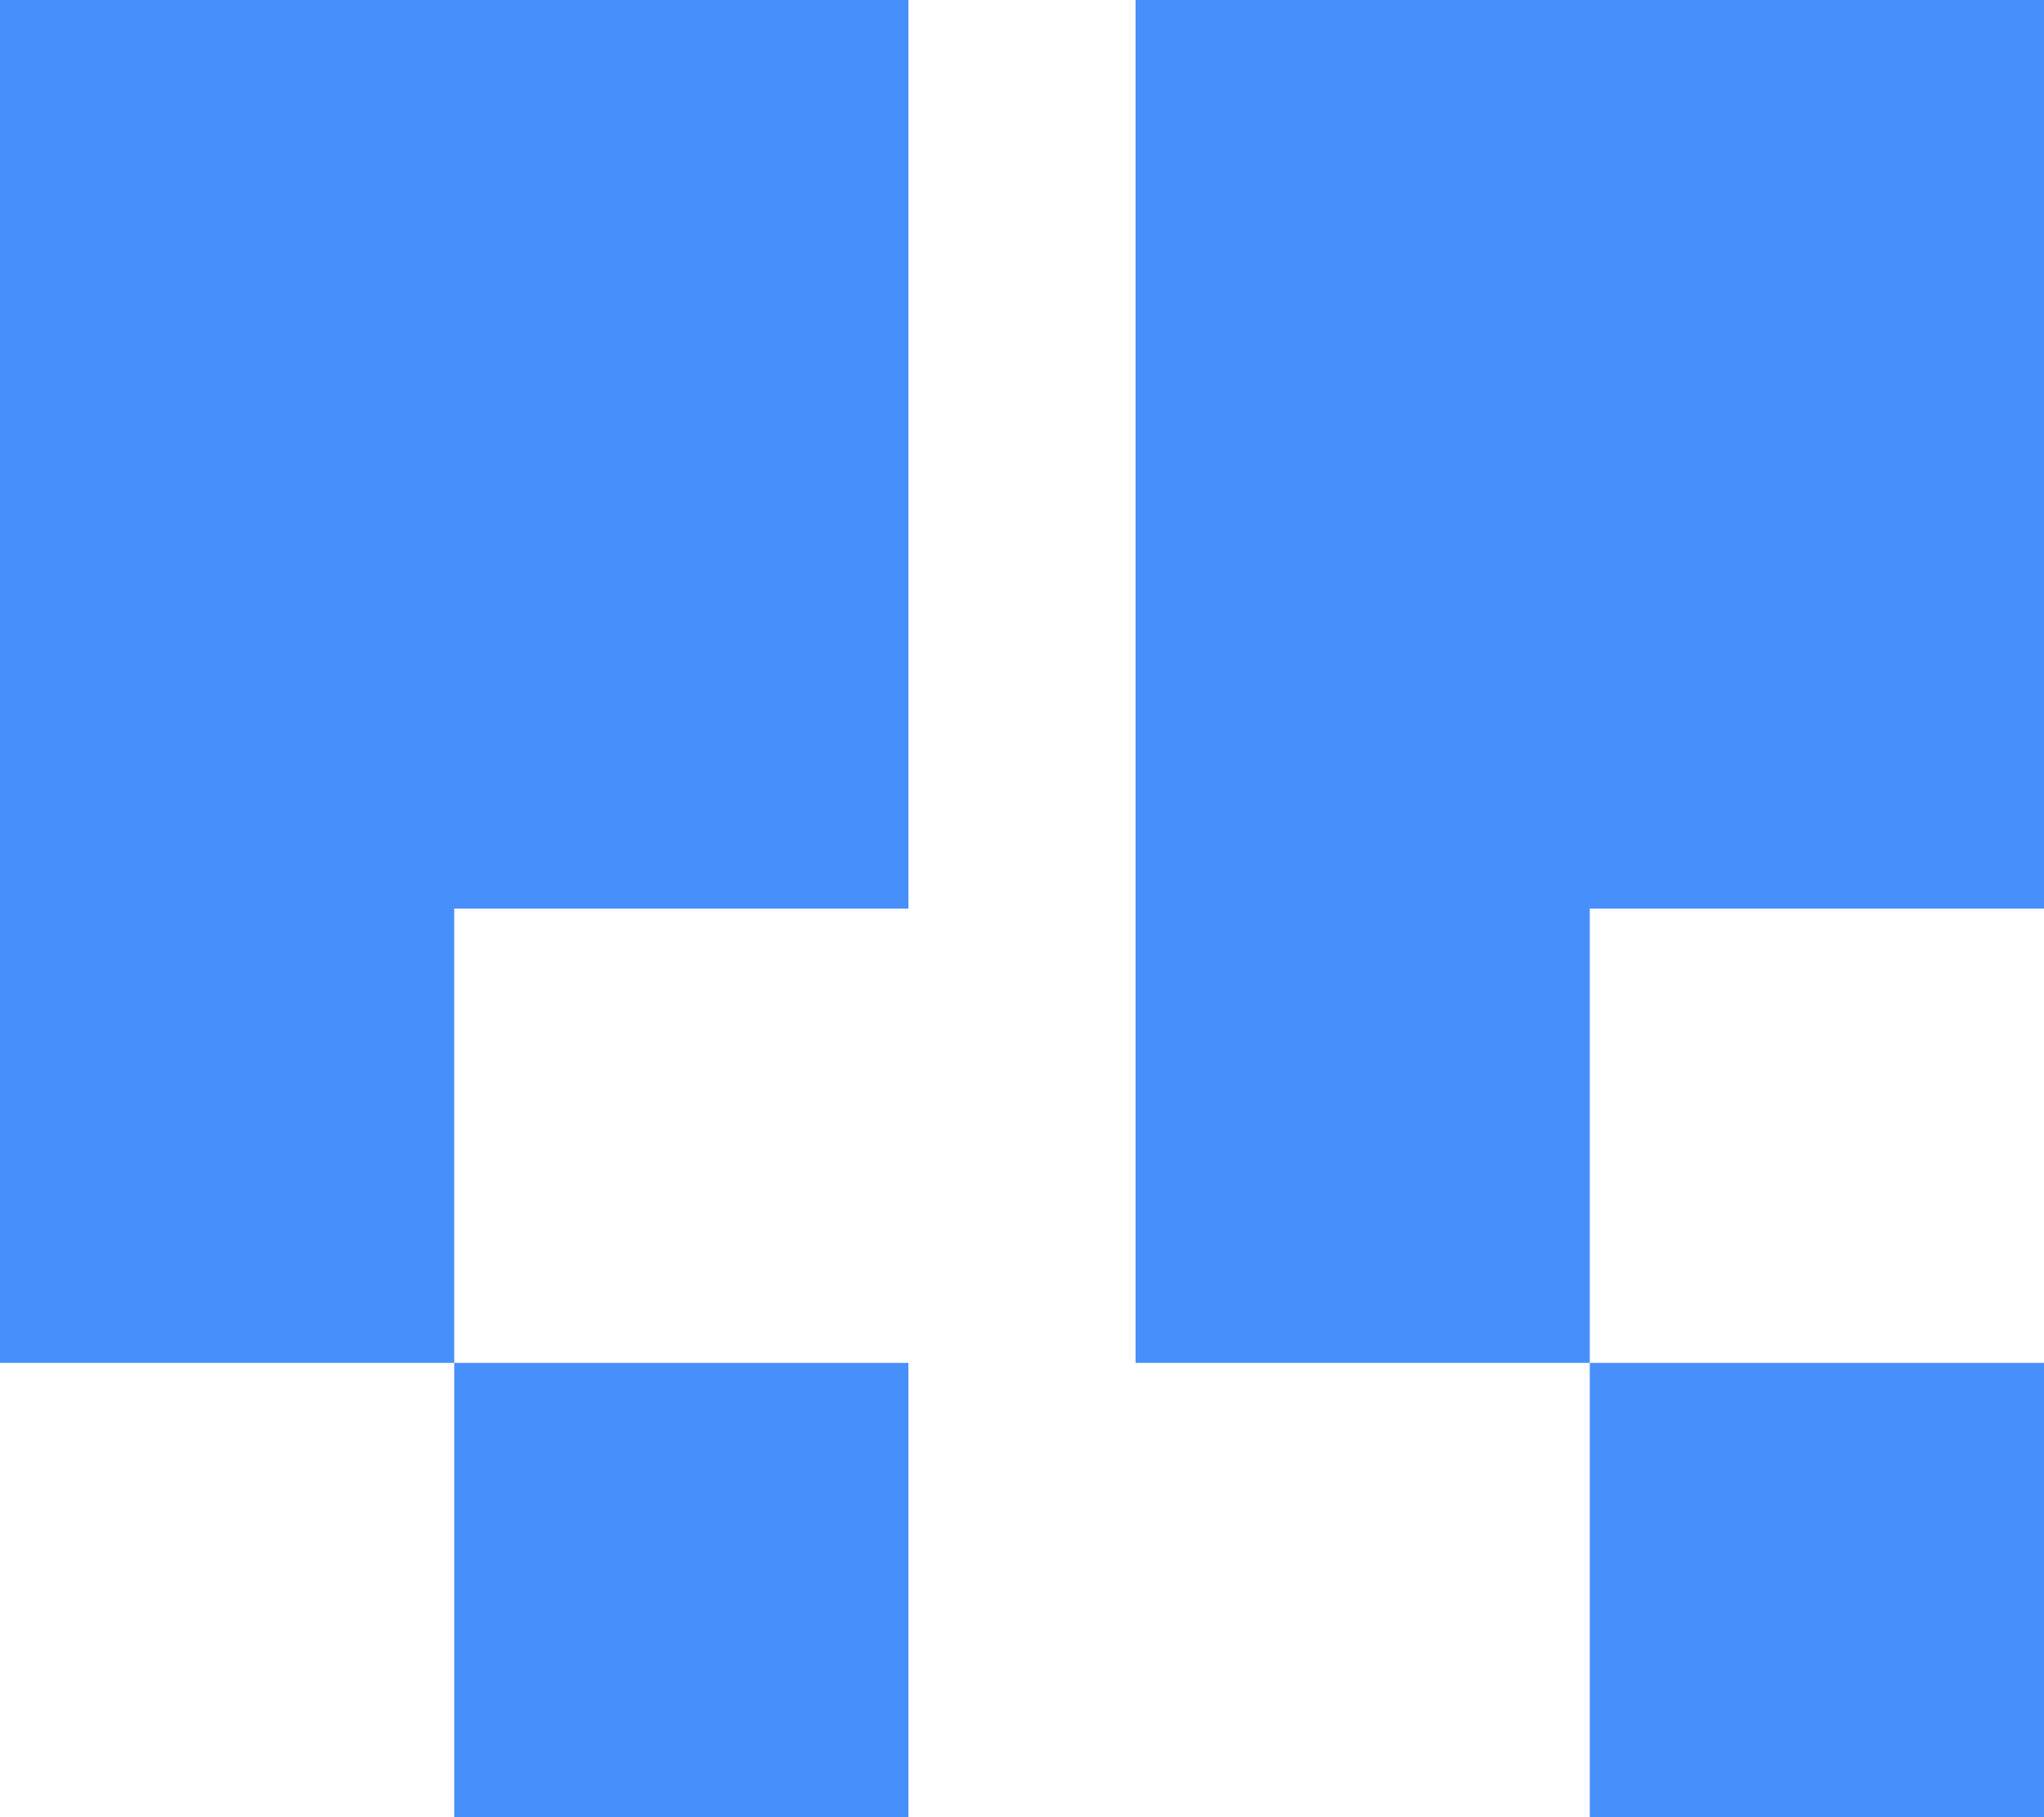
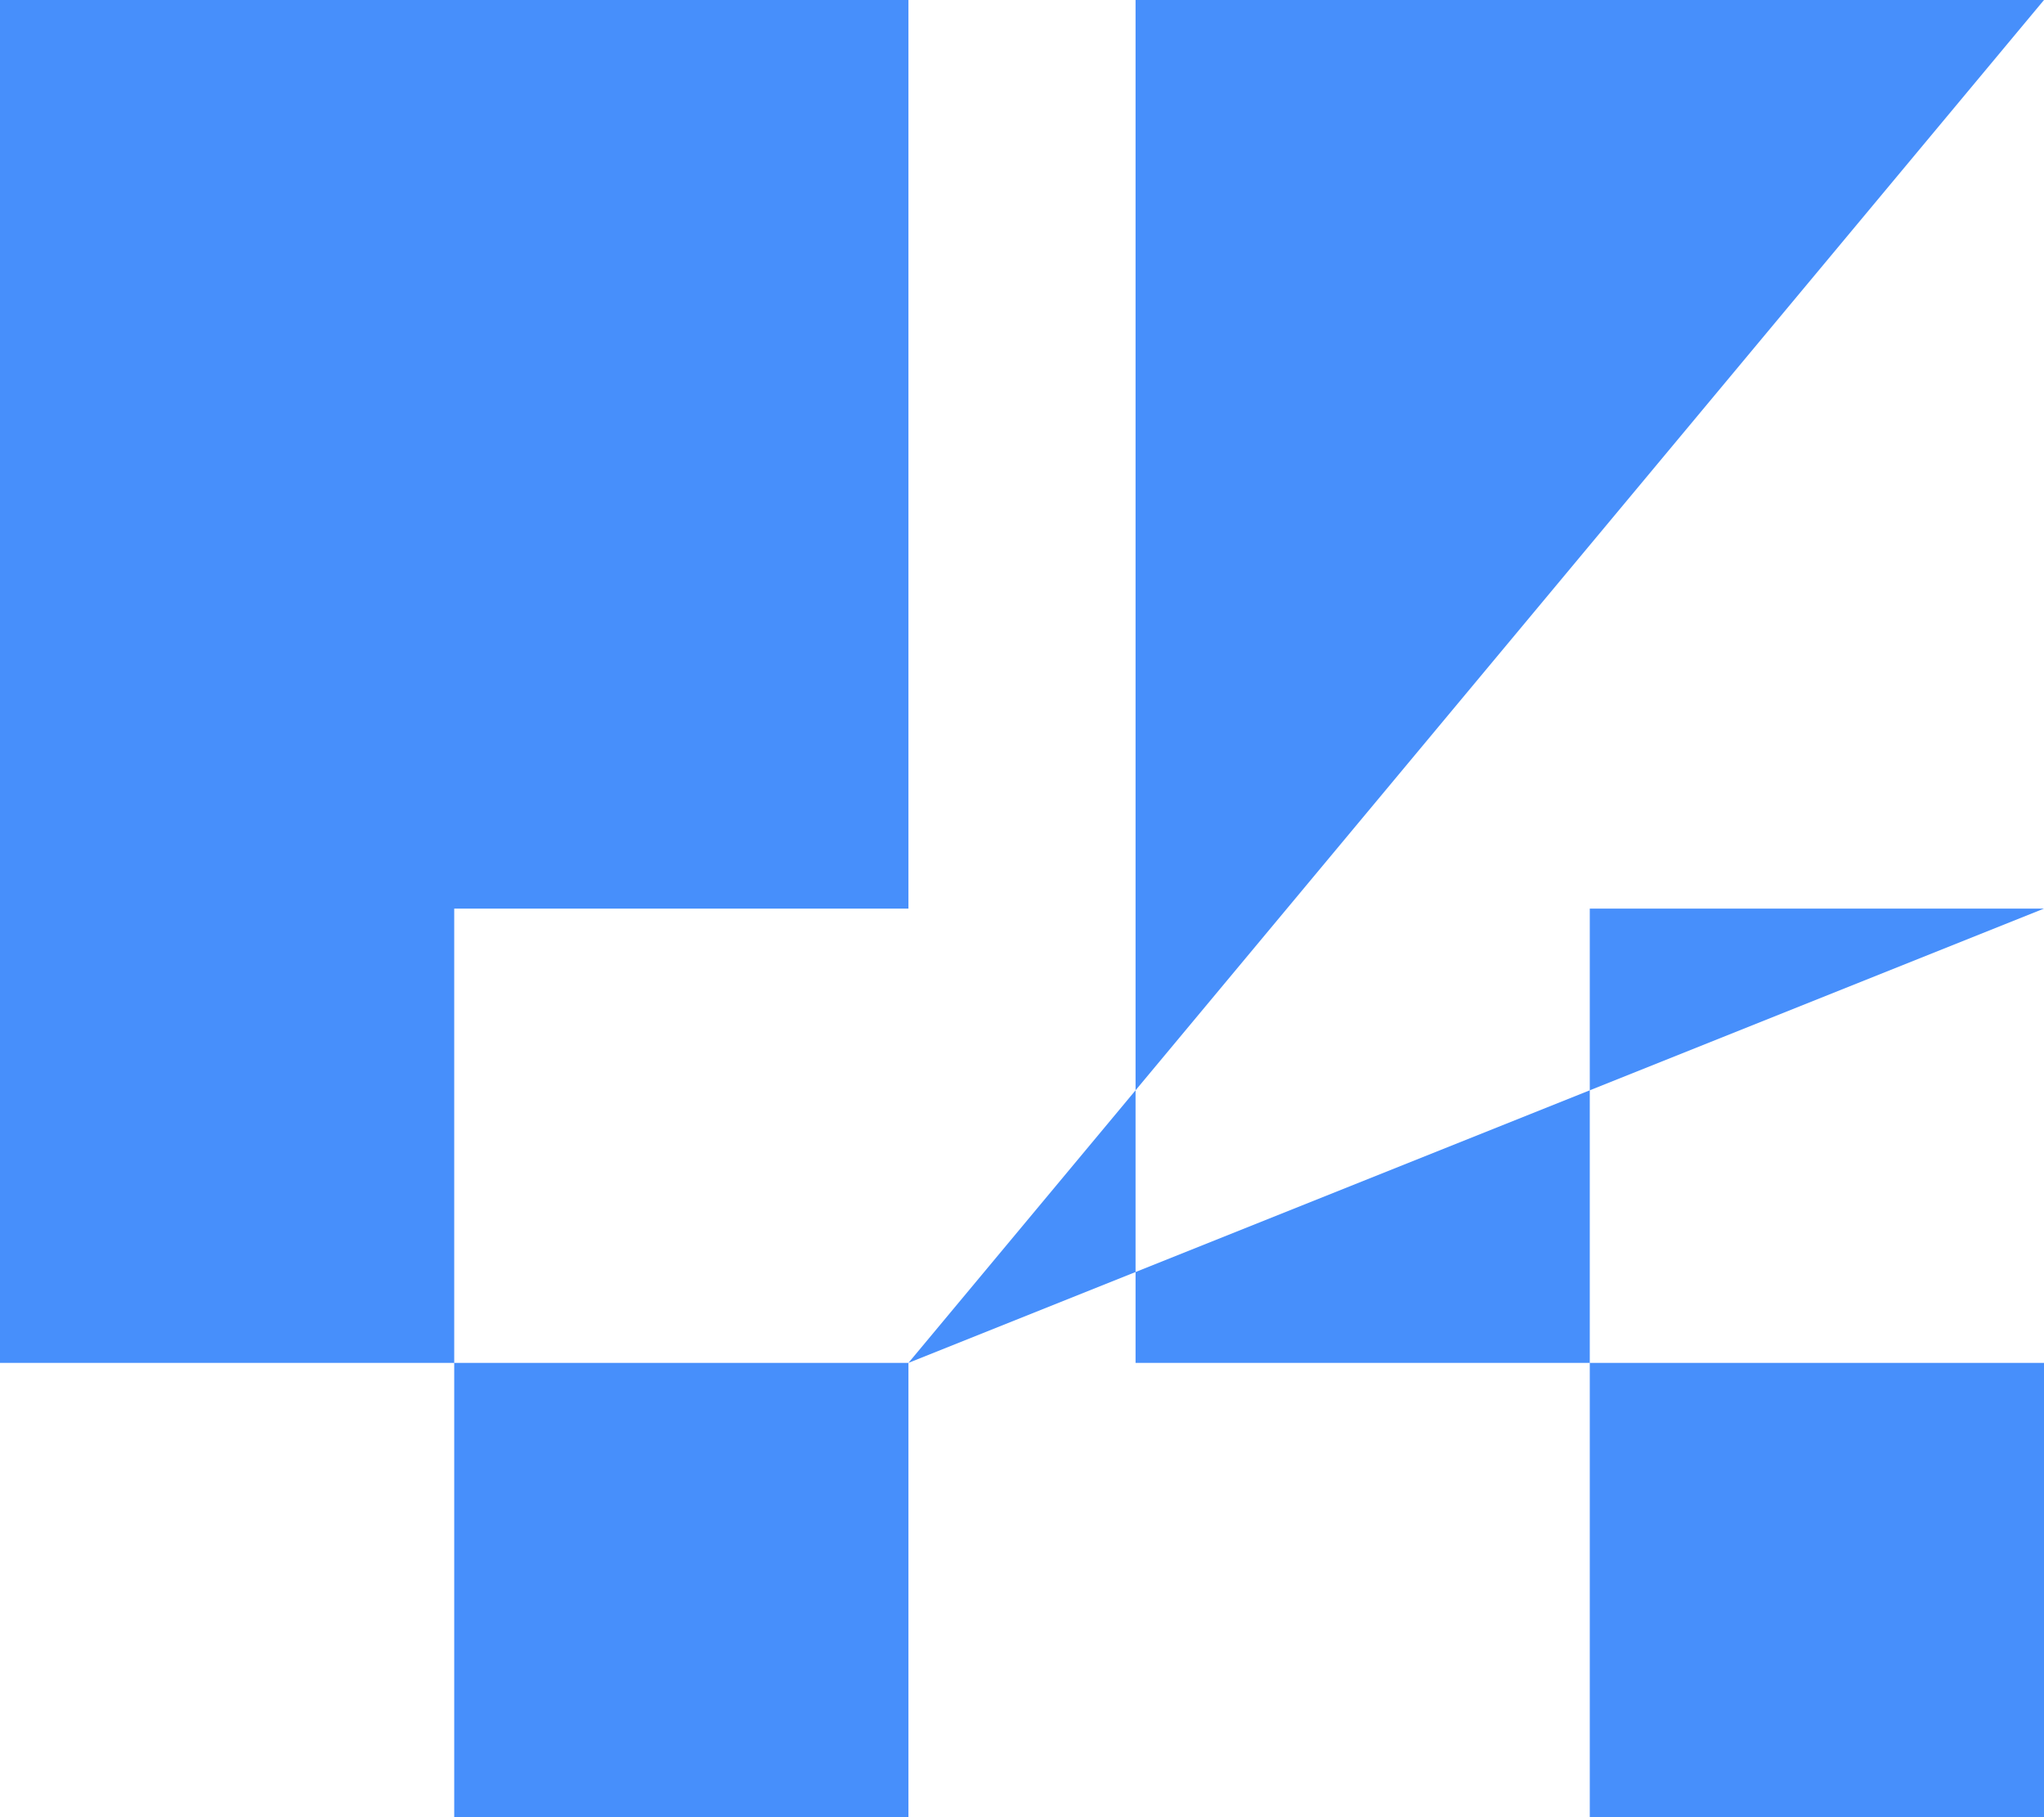
<svg xmlns="http://www.w3.org/2000/svg" width="54px" height="48px" viewBox="0 0 54 48" version="1.1">
  <title>22B58B04-14DF-4F18-83C6-28F125CB89C0</title>
  <g id="Page-1" stroke="none" stroke-width="1" fill="none" fill-rule="evenodd">
    <g id="landing" transform="translate(-1037, -2588)" fill="#478FFB">
      <g id="testimonials" transform="translate(0, 2470)">
        <g id="item2" transform="translate(982, 118)">
-           <path d="M109,36 L109,48 L97,48 L97,36 L109,36 Z M79,36 L79,48 L67,48 L67,36 L79,36 Z M109,0 L109,24 L97,24 L97,36 L85,36 L85,0 L109,0 Z M79,0 L79,24 L67,24 L67,36 L55,36 L55,0 L79,0 Z" id="icon7" />
+           <path d="M109,36 L109,48 L97,48 L97,36 L109,36 Z M79,36 L79,48 L67,48 L67,36 L79,36 Z L109,24 L97,24 L97,36 L85,36 L85,0 L109,0 Z M79,0 L79,24 L67,24 L67,36 L55,36 L55,0 L79,0 Z" id="icon7" />
        </g>
      </g>
    </g>
  </g>
</svg>